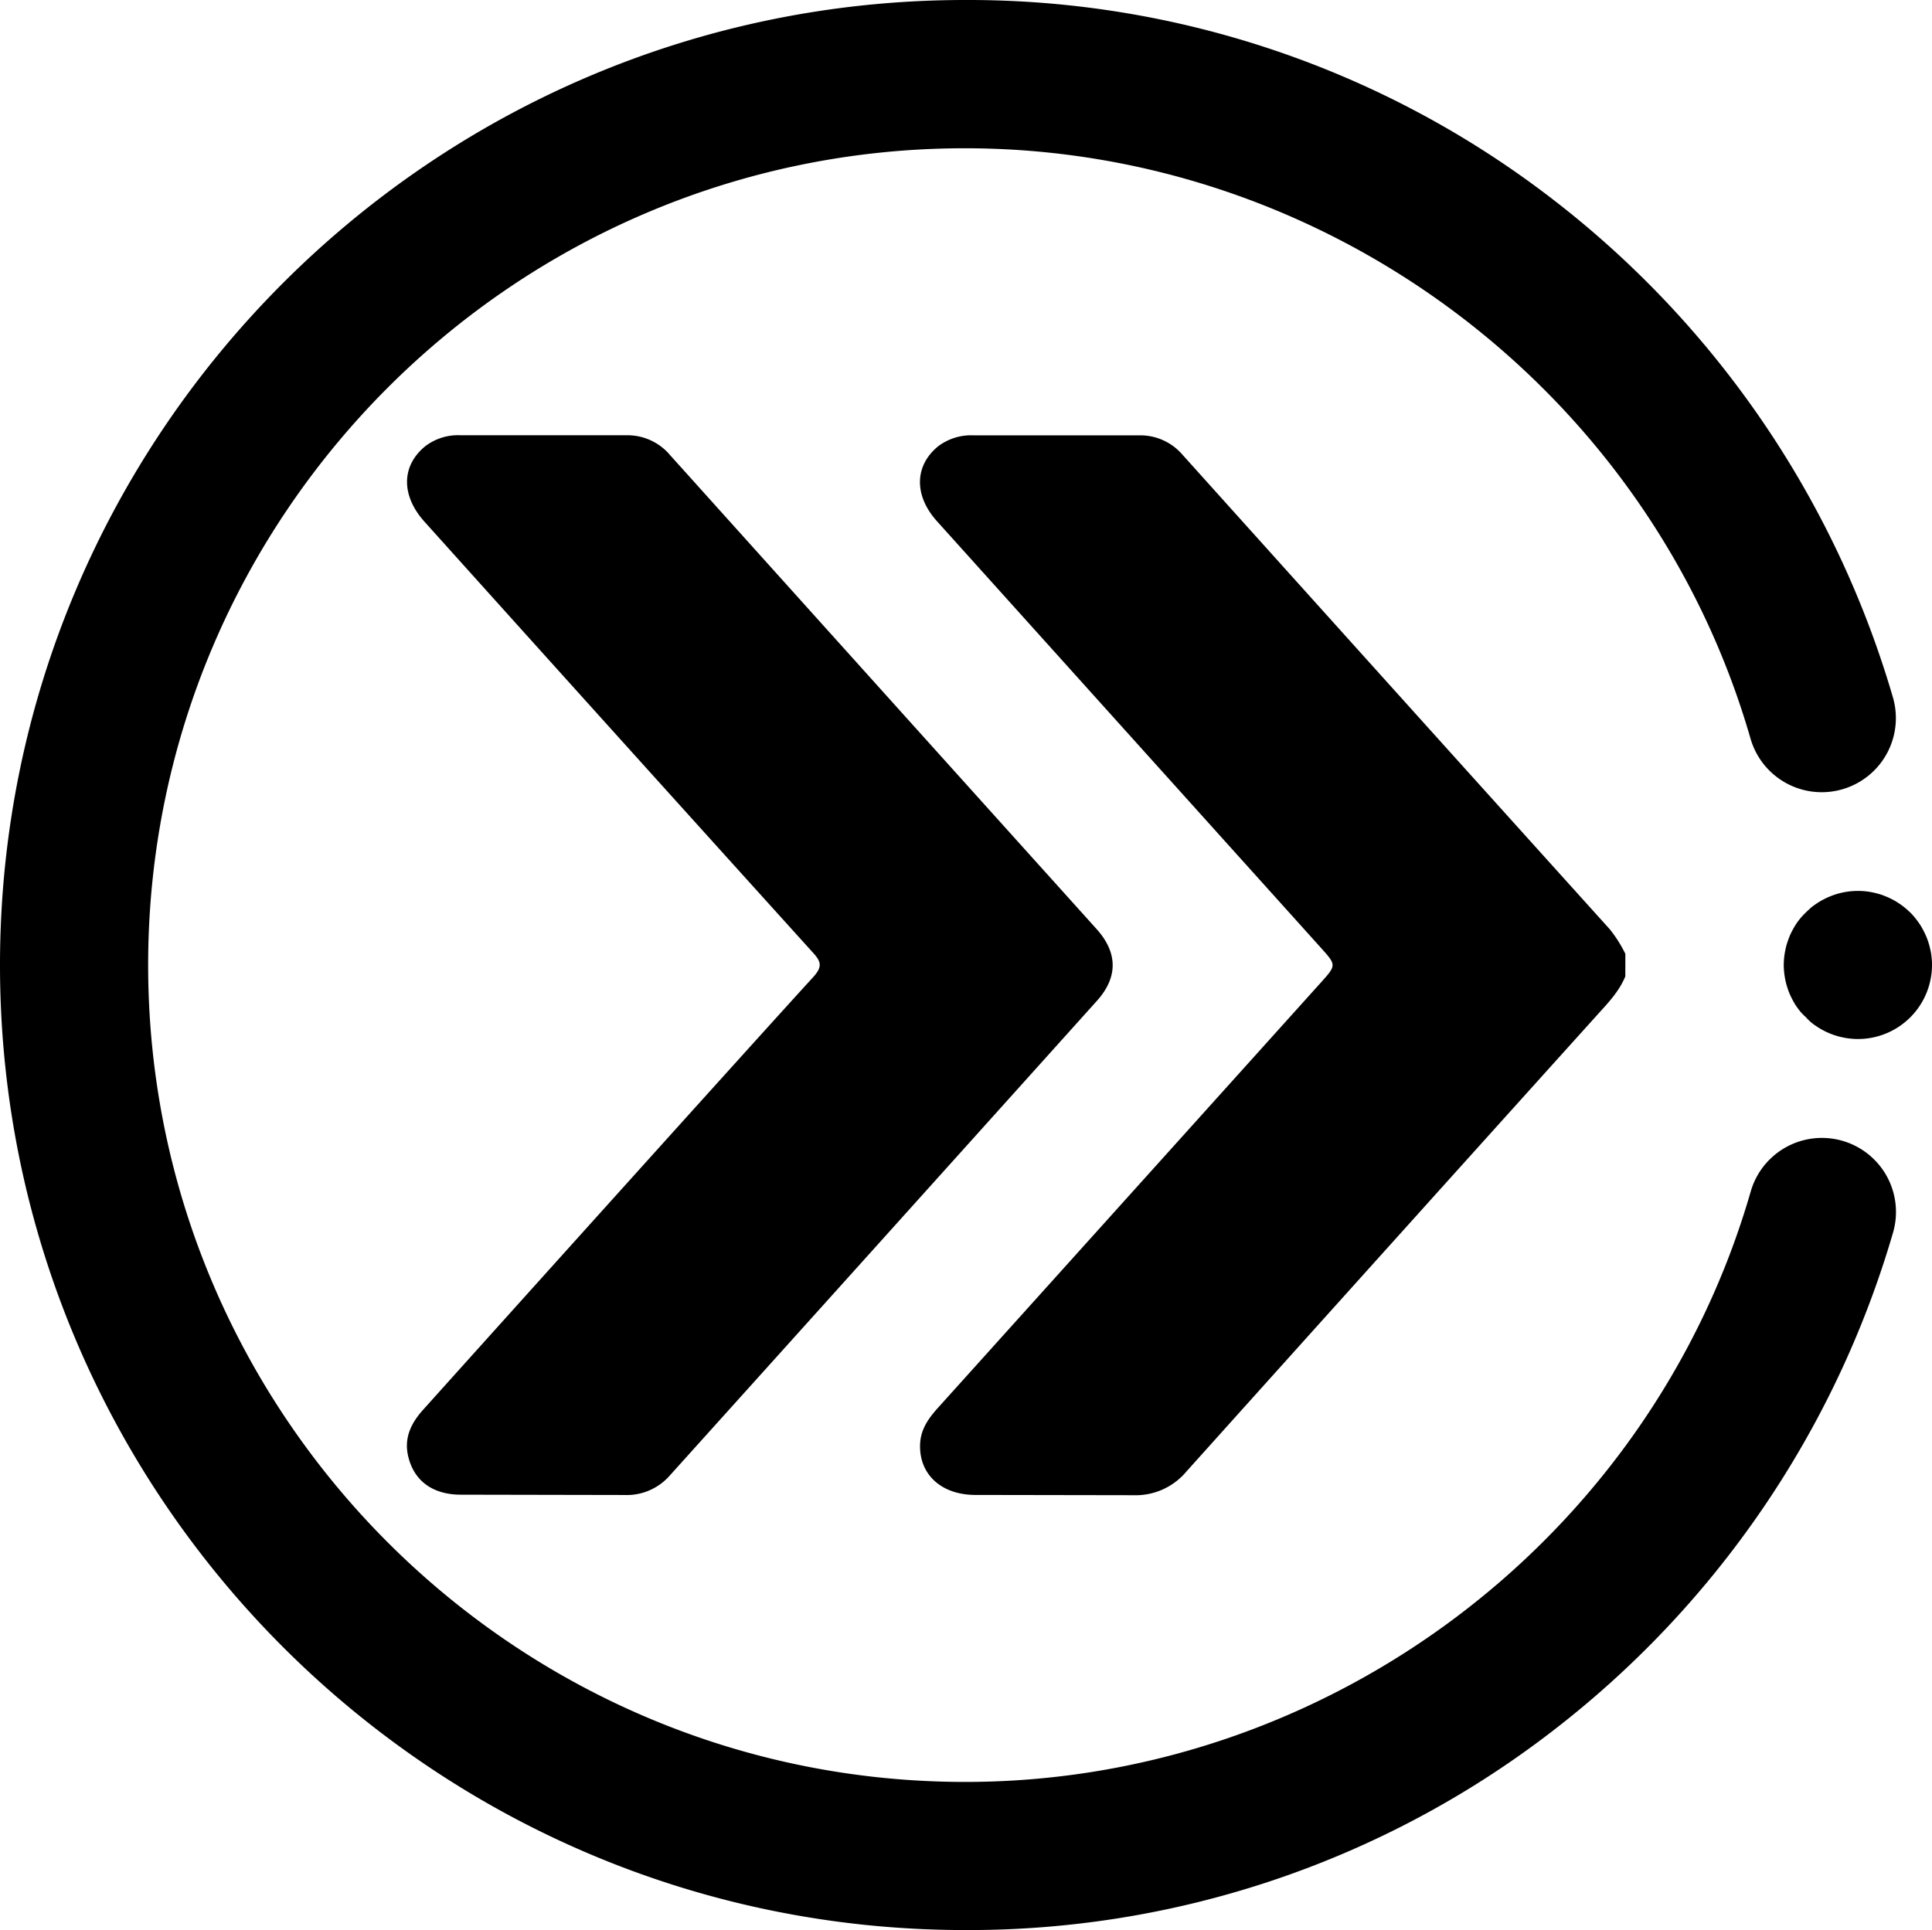
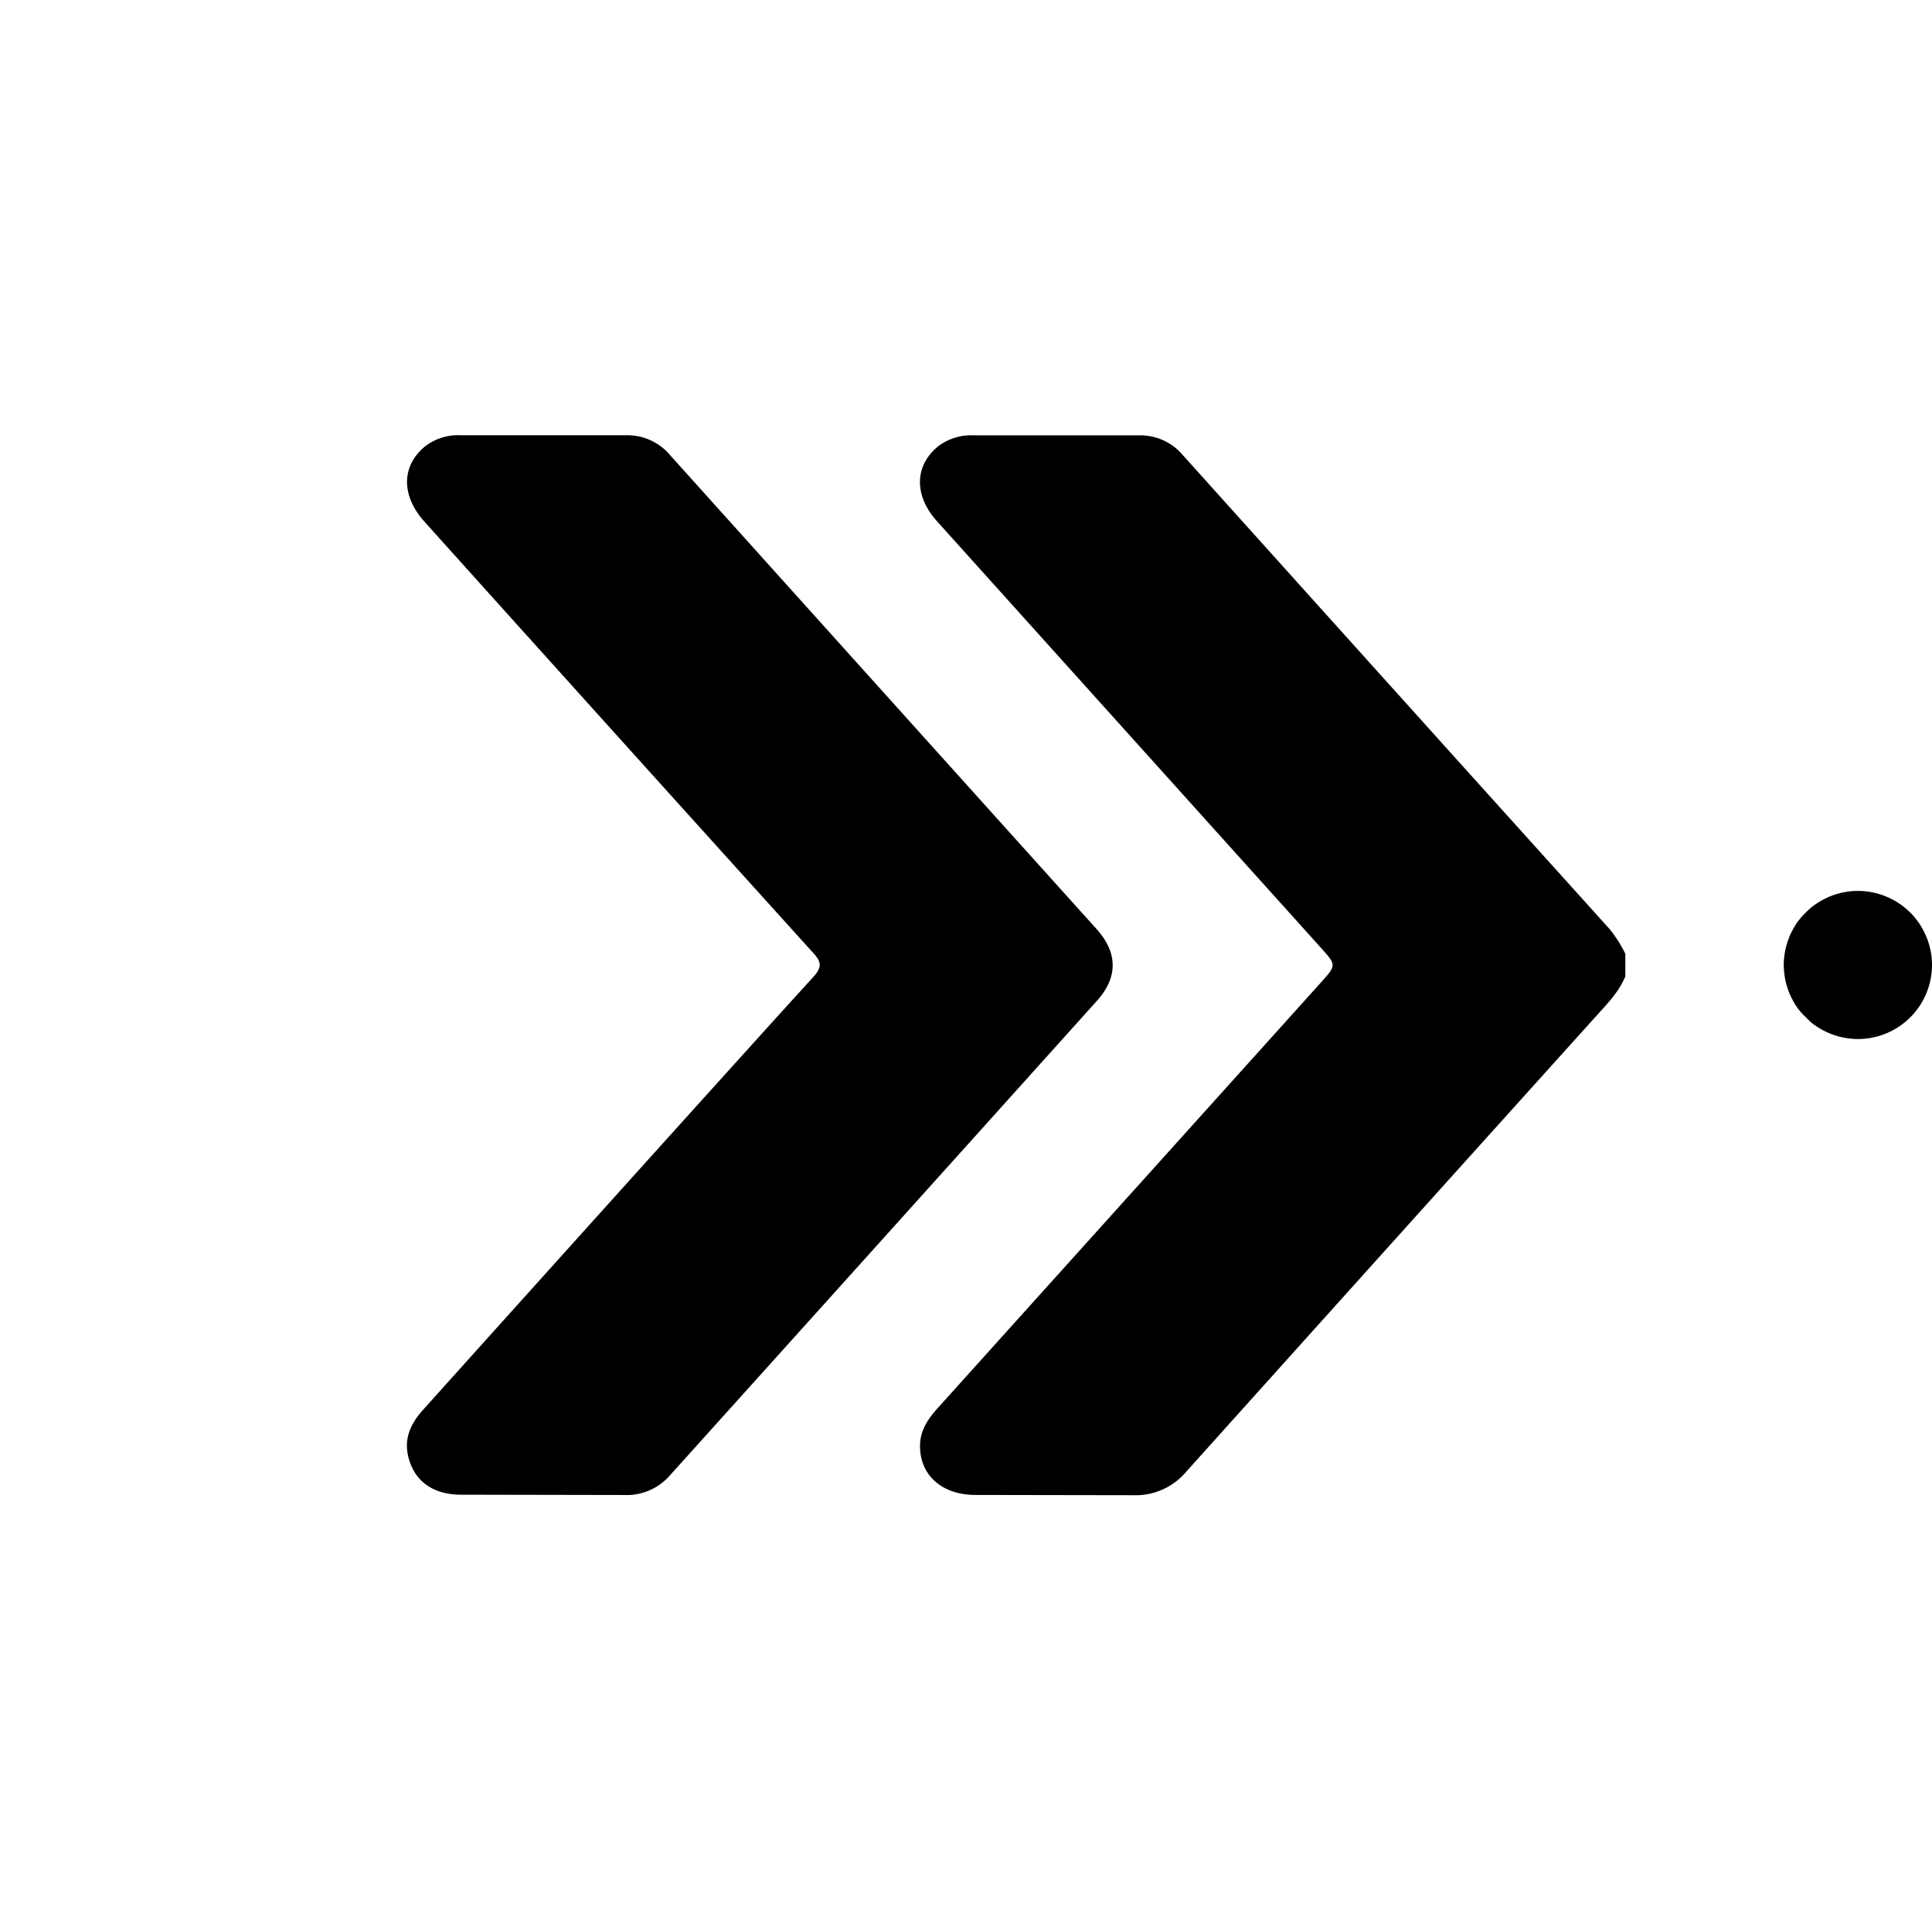
<svg xmlns="http://www.w3.org/2000/svg" viewBox="0 0 373.88 373.59">
  <g id="Layer_2" data-name="Layer 2">
    <g id="Layer_1-2" data-name="Layer 1">
      <path d="M314.53,189c-1.24,3-3.44,5.24-5.55,7.58q-39.74,44.1-79.4,88.27a12.8,12.8,0,0,1-10.27,4.57l-30.52-.05c-6.7,0-11-4.05-10.73-9.93.14-2.81,1.64-4.92,3.43-6.91q37.08-41.18,74.14-82.36c3-3.34,3-3.36,0-6.7q-37.15-41.28-74.3-82.57c-4.51-5-4.37-10.82.28-14.56a10.61,10.61,0,0,1,6.9-2.07H220.4A10.76,10.76,0,0,1,228.82,88q41.34,46,82.72,91.89a25.87,25.87,0,0,1,3,4.74Z" />
      <path d="M89.22,289.32c-5.54,0-9.16-2.72-10.25-7.53-.8-3.53.63-6.38,2.93-8.93,13-14.48,63.27-70.38,75.49-83.75,1.81-2,1.52-3-.12-4.77Q119.65,142.72,82.16,101c-4.56-5.07-4.51-10.8.09-14.59a10.44,10.44,0,0,1,6.87-2.16h32.17a10.77,10.77,0,0,1,8.38,3.84q41.25,45.88,82.54,91.74c4.12,4.58,4.16,9.34.07,13.89q-41.34,46-82.71,91.94a11.05,11.05,0,0,1-8.73,3.72Z" />
-       <path d="M186.8,373.59C83.8,373.59,0,289.8,0,186.8S83.8,0,186.8,0A185.08,185.08,0,0,1,300.1,38.28,188.14,188.14,0,0,1,366.32,135,14.34,14.34,0,1,1,338.77,143c-19.37-67.3-81.87-114.3-152-114.3C99.61,28.67,28.67,99.61,28.67,186.8S99.61,344.92,186.8,344.92c70.1,0,132.6-47,152-114.29a14.33,14.33,0,0,1,27.55,7.93,188.14,188.14,0,0,1-66.22,96.75A185,185,0,0,1,186.8,373.59Z" />
      <path d="M359.55,201.12a13.52,13.52,0,0,1-1.42-.08,11.11,11.11,0,0,1-1.39-.21,11.26,11.26,0,0,1-1.36-.34,12.17,12.17,0,0,1-1.32-.47c-.43-.18-.86-.38-1.27-.6a13.13,13.13,0,0,1-1.2-.72,13.27,13.27,0,0,1-1.14-.83,13.47,13.47,0,0,1-1-1,11.84,11.84,0,0,1-1-1c-.29-.36-.58-.74-.84-1.12s-.5-.8-.72-1.22-.42-.83-.6-1.26-.33-.88-.47-1.33a12.69,12.69,0,0,1-.34-1.35,13.33,13.33,0,0,1-.21-1.39,13.48,13.48,0,0,1-.08-1.41,13.33,13.33,0,0,1,.08-1.41,12.57,12.57,0,0,1,.21-1.39,13,13,0,0,1,.34-1.37c.14-.44.3-.89.47-1.32s.38-.85.6-1.26.46-.82.72-1.22.55-.76.84-1.12a13.57,13.57,0,0,1,1-1.06c.32-.32.68-.64,1-.94a13.27,13.27,0,0,1,1.14-.83,13.13,13.13,0,0,1,1.2-.72c.41-.22.84-.42,1.27-.6s.87-.34,1.32-.48.91-.25,1.36-.34a14.11,14.11,0,0,1,4.21-.21,13.52,13.52,0,0,1,1.4.21c.45.09.91.21,1.36.34s.88.3,1.32.48.85.38,1.27.6.81.46,1.2.72a13.12,13.12,0,0,1,1.13.83c.37.3.71.62,1.05.94s.65.69.95,1.06.57.74.83,1.12.5.8.72,1.22.42.83.6,1.26a13,13,0,0,1,.47,1.32c.14.45.25.91.35,1.37s.16.92.21,1.39a13.31,13.31,0,0,1,.07,1.41,14.34,14.34,0,0,1-14.33,14.33Z" />
    </g>
  </g>
</svg>